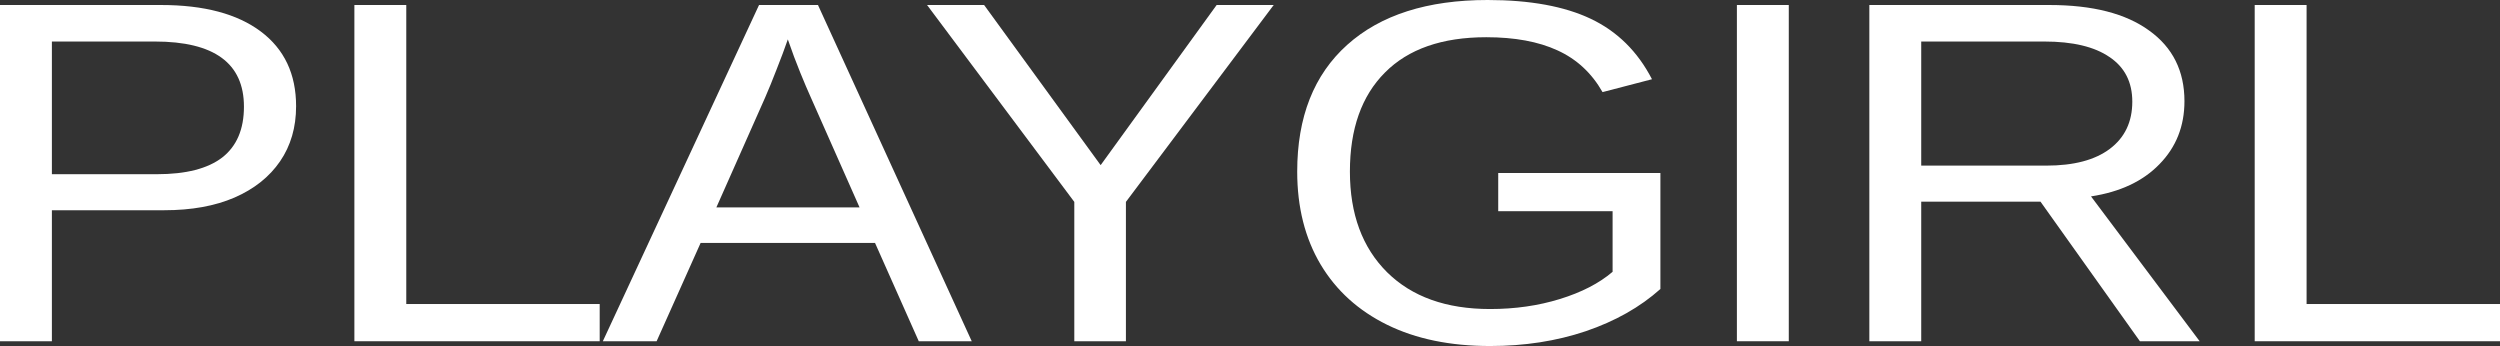
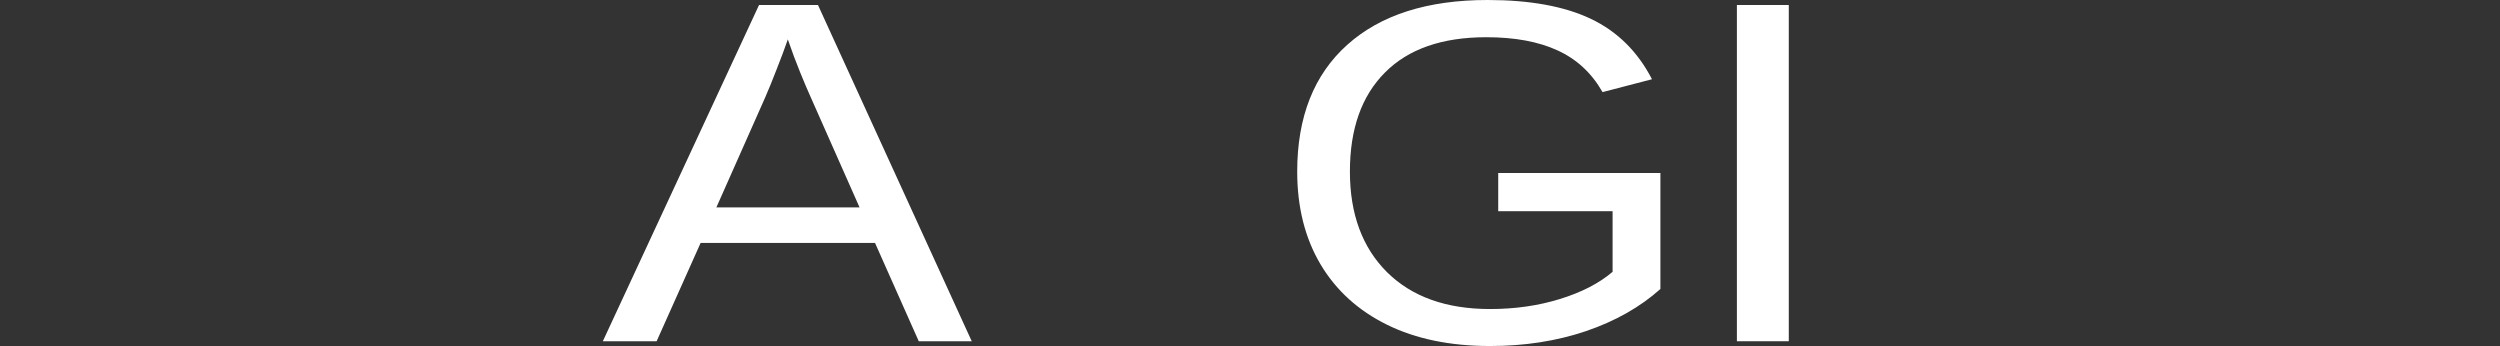
<svg xmlns="http://www.w3.org/2000/svg" width="289" height="40" viewBox="0 0 289 40" fill="none">
  <rect x="0" y="0" width="289" height="40" fill="#333333" stroke="none" />
-   <path d="M34.229 12.276C34.229 14.722 33.612 16.846 32.377 18.648C31.141 20.451 29.383 21.848 27.101 22.841C24.84 23.816 22.139 24.303 18.999 24.303H5.998V39.448H0V0.579H18.622C23.584 0.579 27.425 1.6 30.147 3.641C32.869 5.683 34.229 8.561 34.229 12.276ZM28.2 12.331C28.2 7.31 24.767 4.8 17.9 4.8H5.998V20.138H18.151C21.501 20.138 24.013 19.494 25.688 18.207C27.363 16.901 28.2 14.943 28.2 12.331Z" fill="white" />
-   <path d="M69.324 35.145V39.448H40.967V0.579H46.965V35.145H69.324Z" fill="white" />
  <path d="M80.992 28.083L75.905 39.448H69.687L87.744 0.579H94.558L112.333 39.448H106.209L101.153 28.083H80.992ZM91.073 4.552C90.717 5.582 90.288 6.731 89.785 8C89.304 9.251 88.853 10.354 88.435 11.31L82.814 23.972H99.363L93.679 11.145C93.386 10.501 92.999 9.591 92.517 8.414C92.036 7.237 91.554 5.949 91.073 4.552Z" fill="white" />
-   <path d="M130.156 23.338V39.448H124.189V23.338L107.169 0.579H113.763L127.235 19.09L140.644 0.579H147.239L130.156 23.338Z" fill="white" />
  <path d="M172.253 35.724C175.143 35.724 177.833 35.338 180.324 34.566C182.836 33.793 184.867 32.745 186.416 31.421V24.414H173.195V20H191.943V33.407C189.598 35.503 186.72 37.131 183.307 38.29C179.916 39.43 176.231 40 172.253 40C167.648 40 163.68 39.182 160.352 37.545C157.023 35.908 154.458 33.582 152.658 30.566C150.857 27.531 149.957 23.954 149.957 19.834C149.957 13.526 151.883 8.644 155.735 5.186C159.587 1.729 164.999 0 171.971 0C176.87 0 180.847 0.726 183.904 2.179C186.961 3.632 189.316 5.959 190.97 9.159L185.254 10.648C183.998 8.441 182.261 6.832 180.041 5.821C177.843 4.809 175.101 4.303 171.814 4.303C166.706 4.303 162.801 5.664 160.1 8.386C157.4 11.09 156.049 14.906 156.049 19.834C156.049 24.745 157.484 28.625 160.352 31.476C163.22 34.308 167.187 35.724 172.253 35.724Z" fill="white" />
  <path d="M206.783 0.579V39.448H200.785V0.579H206.783Z" fill="white" />
-   <path d="M222.094 23.31V39.448H216.096V0.579H236.916C241.899 0.579 245.74 1.563 248.441 3.531C251.163 5.48 252.523 8.202 252.523 11.697C252.523 14.584 251.56 17.012 249.634 18.979C247.729 20.947 245.091 22.189 241.721 22.703L254.282 39.448H247.373L235.88 23.31H222.094ZM246.494 11.752C246.494 9.49 245.615 7.77 243.856 6.593C242.119 5.398 239.606 4.8 236.319 4.8H222.094V19.145H236.571C239.732 19.145 242.171 18.501 243.888 17.214C245.625 15.908 246.494 14.087 246.494 11.752Z" fill="white" />
-   <path d="M289 35.145V39.448H260.643V0.579H266.641V35.145H289Z" fill="white" />
</svg>